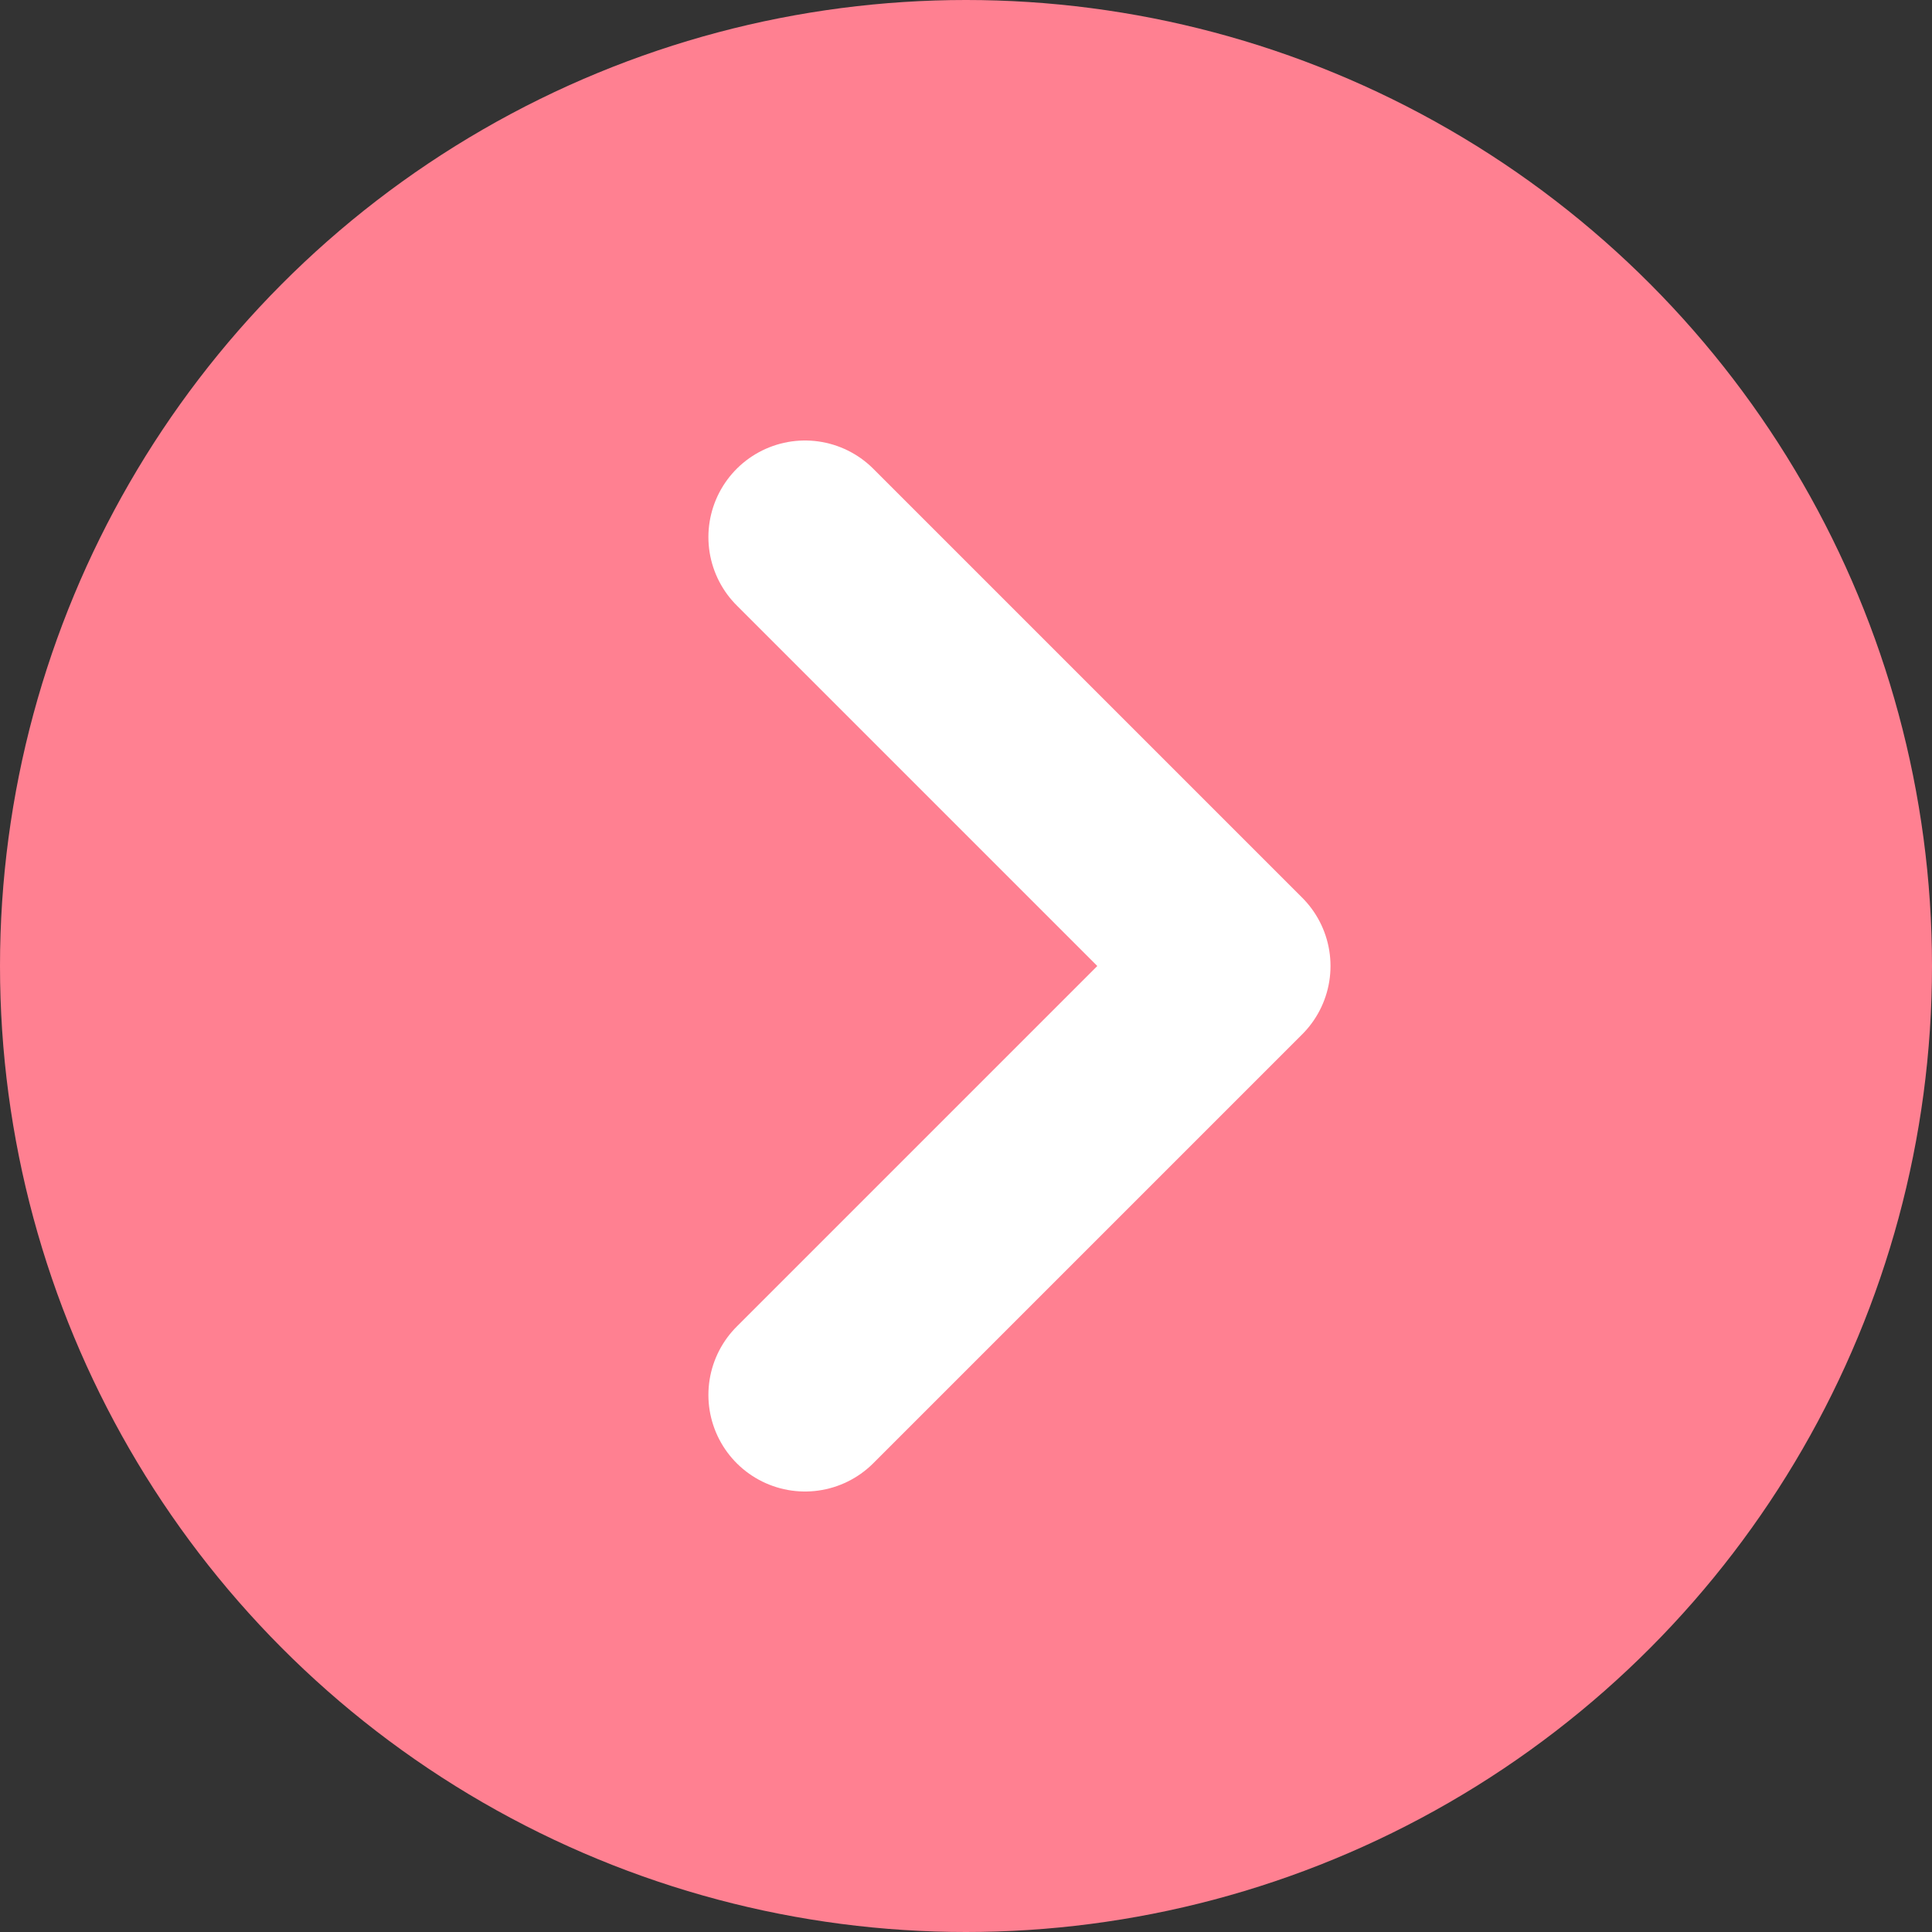
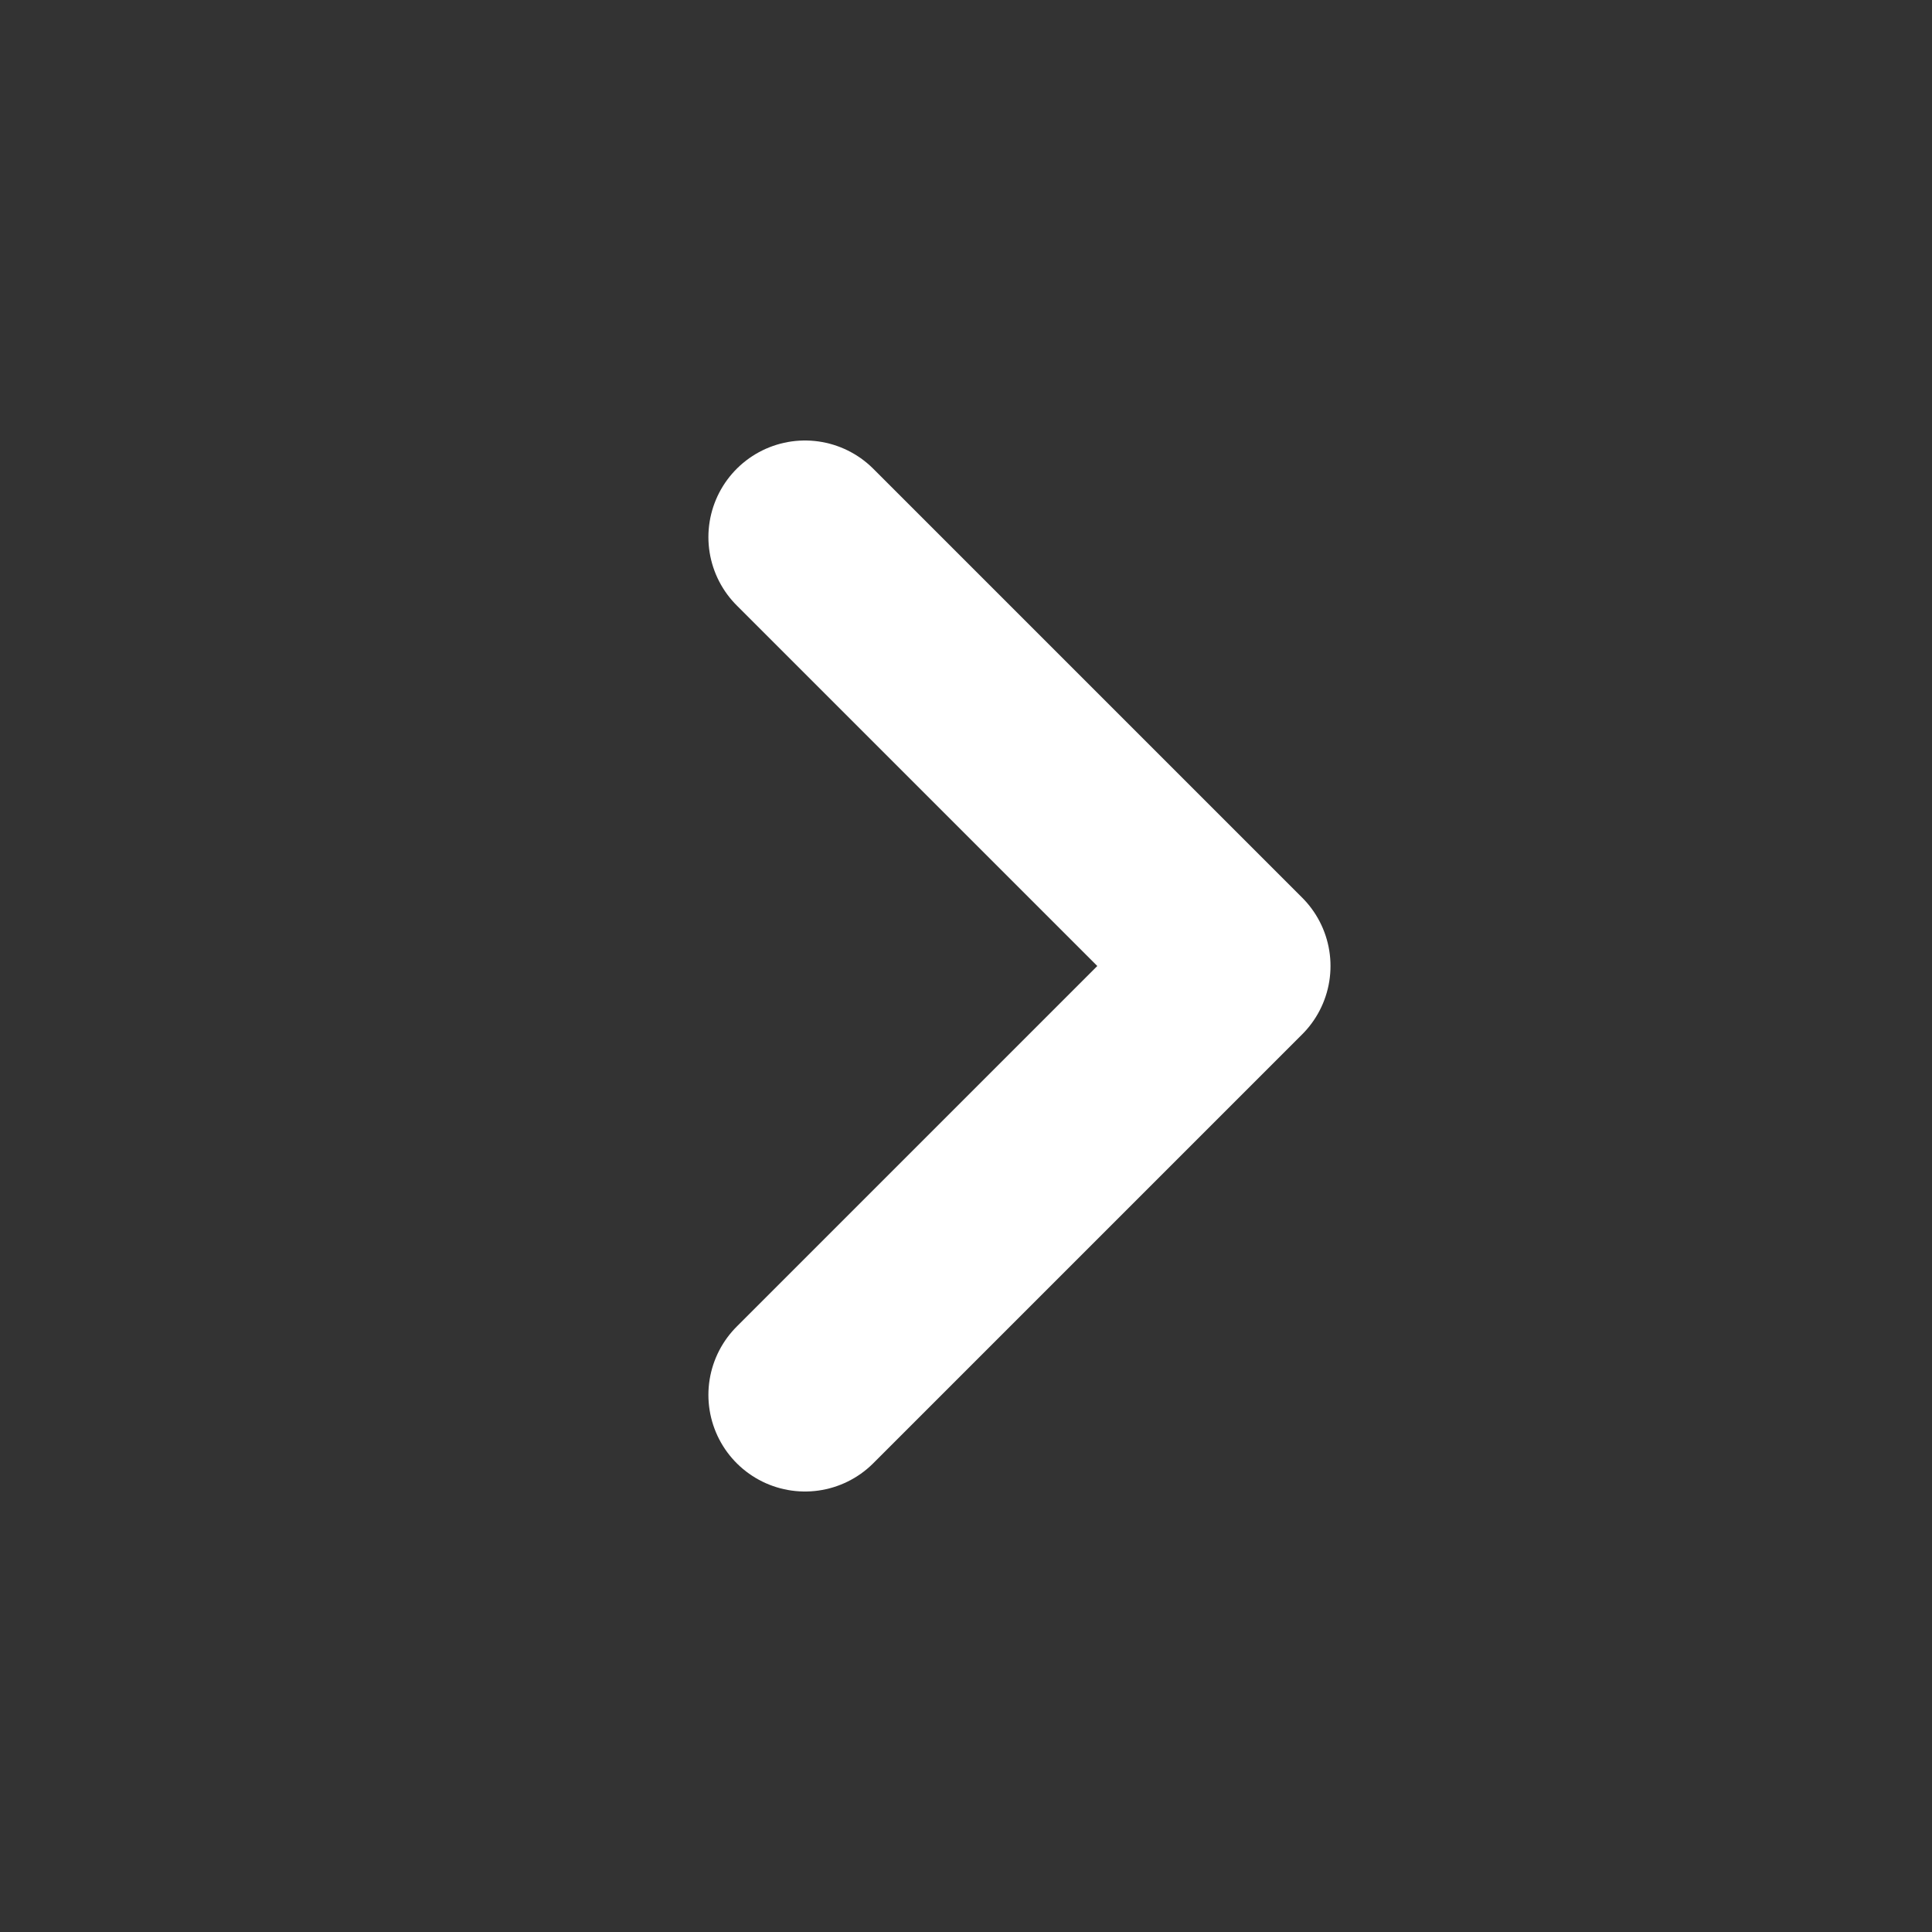
<svg xmlns="http://www.w3.org/2000/svg" viewBox="0 0 15 15">
  <rect x="0" y="0" width="15" height="15" fill="#333333" stroke="none" />
  <defs>
    <style>.cls-1{fill:#ff8091;}.cls-2{fill:none;stroke:#fff;stroke-linecap:round;stroke-linejoin:round;stroke-width:1.5px;}</style>
  </defs>
  <title>ico_arrow_01_pink</title>
  <g id="Layer_2" data-name="Layer 2">
    <g id="レイヤー_1" data-name="レイヤー 1">
-       <circle class="cls-1" cx="7.5" cy="7.5" r="7.5" />
      <polyline class="cls-2" points="6.25 4.17 9.58 7.5 6.25 10.83" />
    </g>
  </g>
</svg>